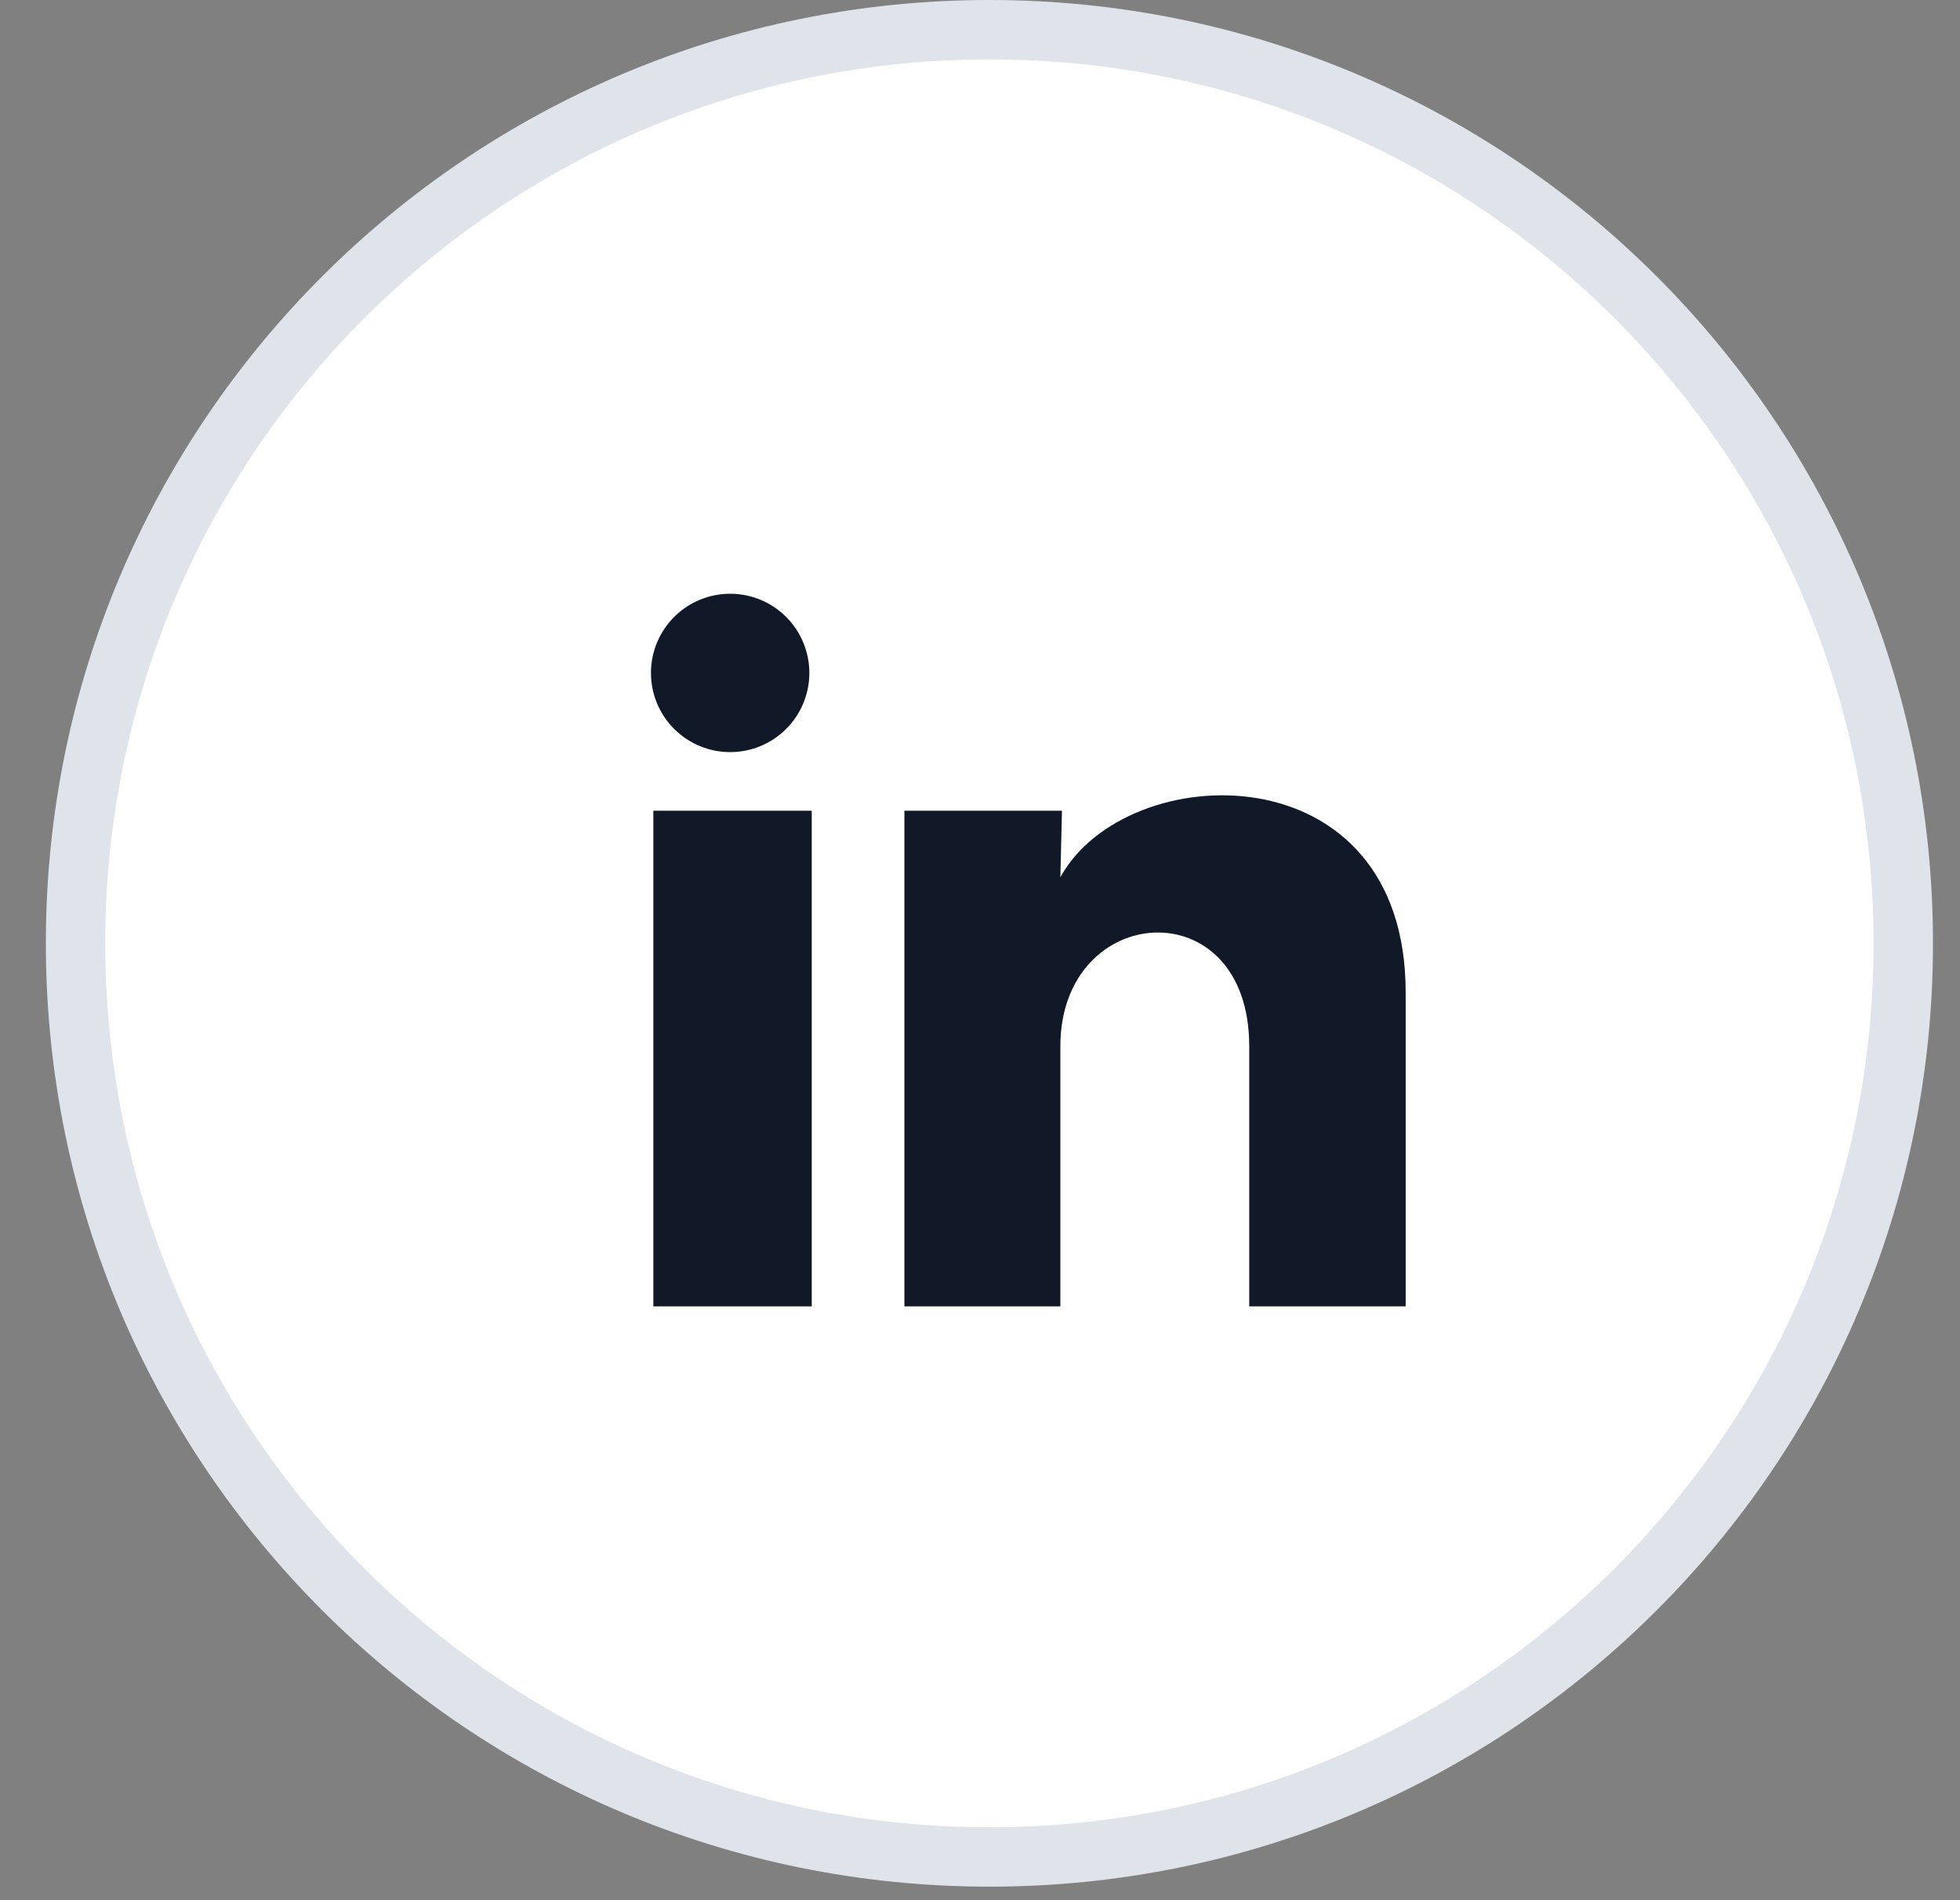
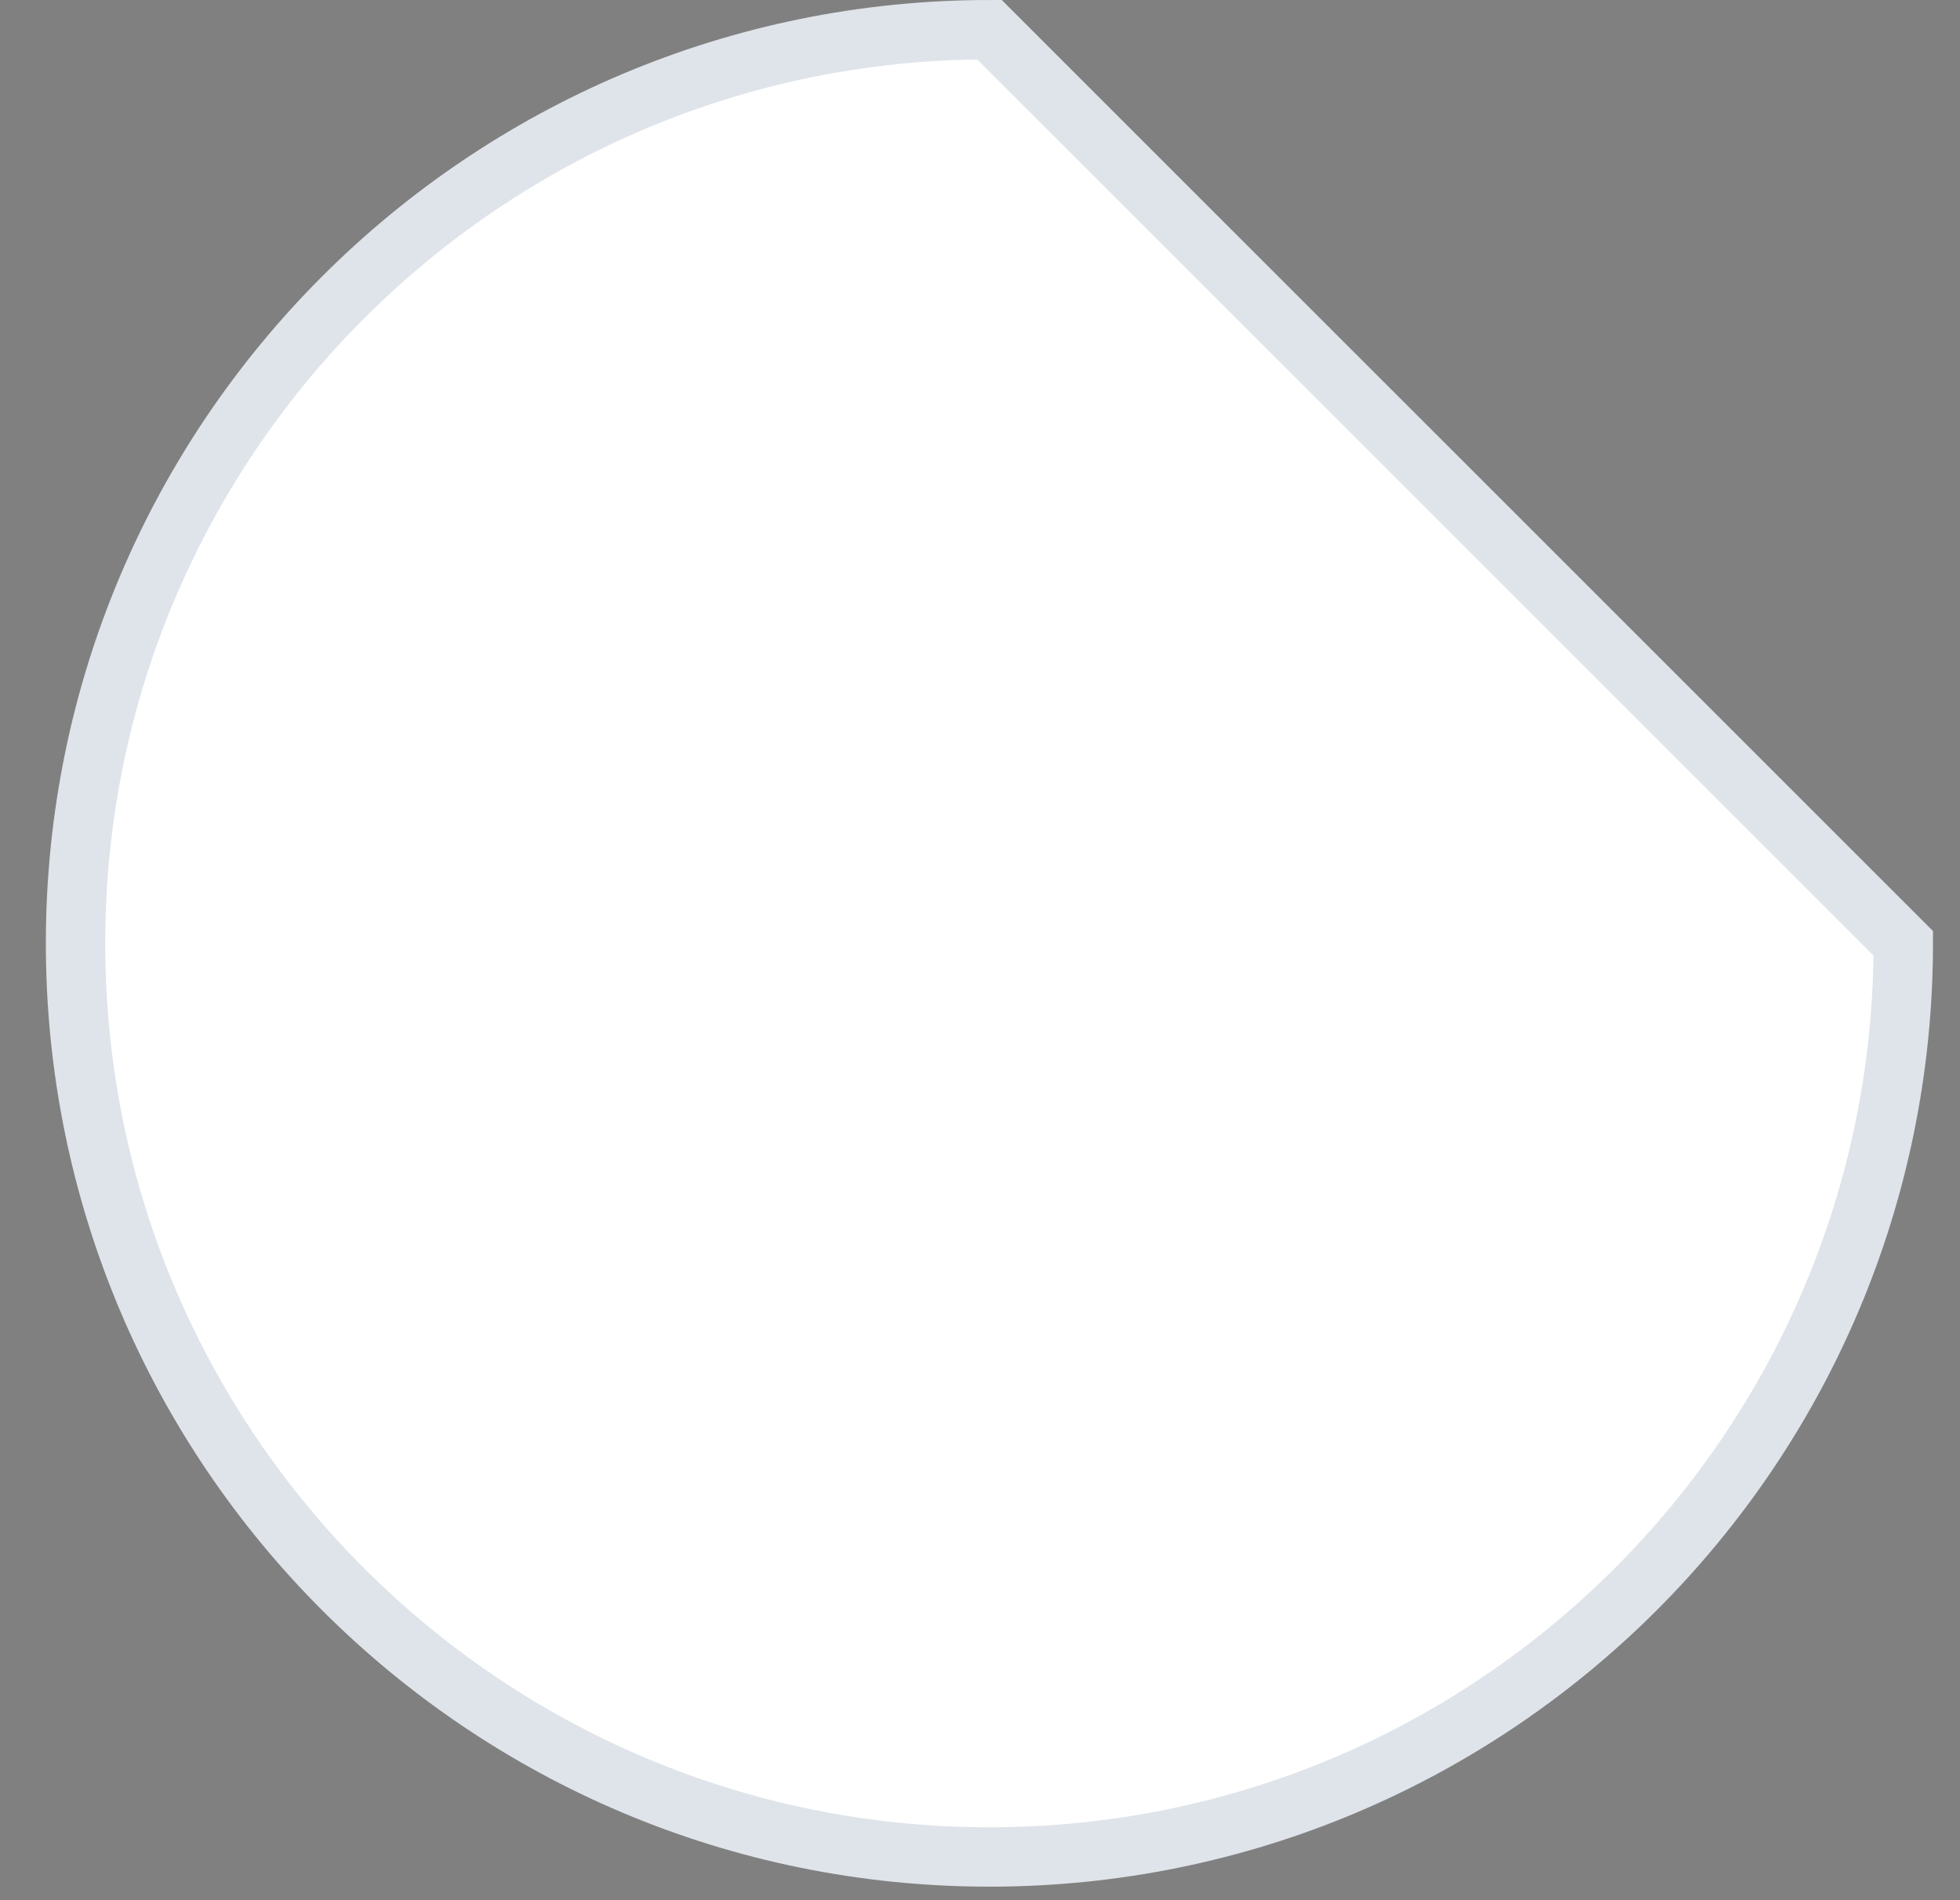
<svg xmlns="http://www.w3.org/2000/svg" width="33" height="32" viewBox="0 0 33 32" fill="none">
  <rect x="0" y="0" width="33" height="32" fill="#808080" stroke="none" />
-   <path d="M32.045 15.886C32.045 24.384 25.156 31.272 16.659 31.272C8.161 31.272 1.272 24.384 1.272 15.886C1.272 7.389 8.161 0.5 16.659 0.5C25.156 0.5 32.045 7.389 32.045 15.886Z" fill="white" stroke="#DFE4EA" />
-   <path d="M13.627 11.333C13.627 11.687 13.486 12.026 13.236 12.276C12.986 12.526 12.646 12.666 12.293 12.666C11.939 12.666 11.6 12.525 11.35 12.275C11.1 12.025 10.96 11.686 10.96 11.332C10.96 10.978 11.101 10.639 11.351 10.389C11.601 10.139 11.94 9.999 12.294 9.999C12.648 9.999 12.987 10.14 13.237 10.39C13.486 10.64 13.627 10.98 13.627 11.333ZM13.667 13.653H11V22H13.667V13.653ZM17.88 13.653H15.227V22H17.853V17.62C17.853 15.18 21.033 14.953 21.033 17.62V22H23.667V16.713C23.667 12.6 18.96 12.753 17.853 14.773L17.88 13.653Z" fill="#111928" />
+   <path d="M32.045 15.886C32.045 24.384 25.156 31.272 16.659 31.272C8.161 31.272 1.272 24.384 1.272 15.886C1.272 7.389 8.161 0.5 16.659 0.5Z" fill="white" stroke="#DFE4EA" />
</svg>